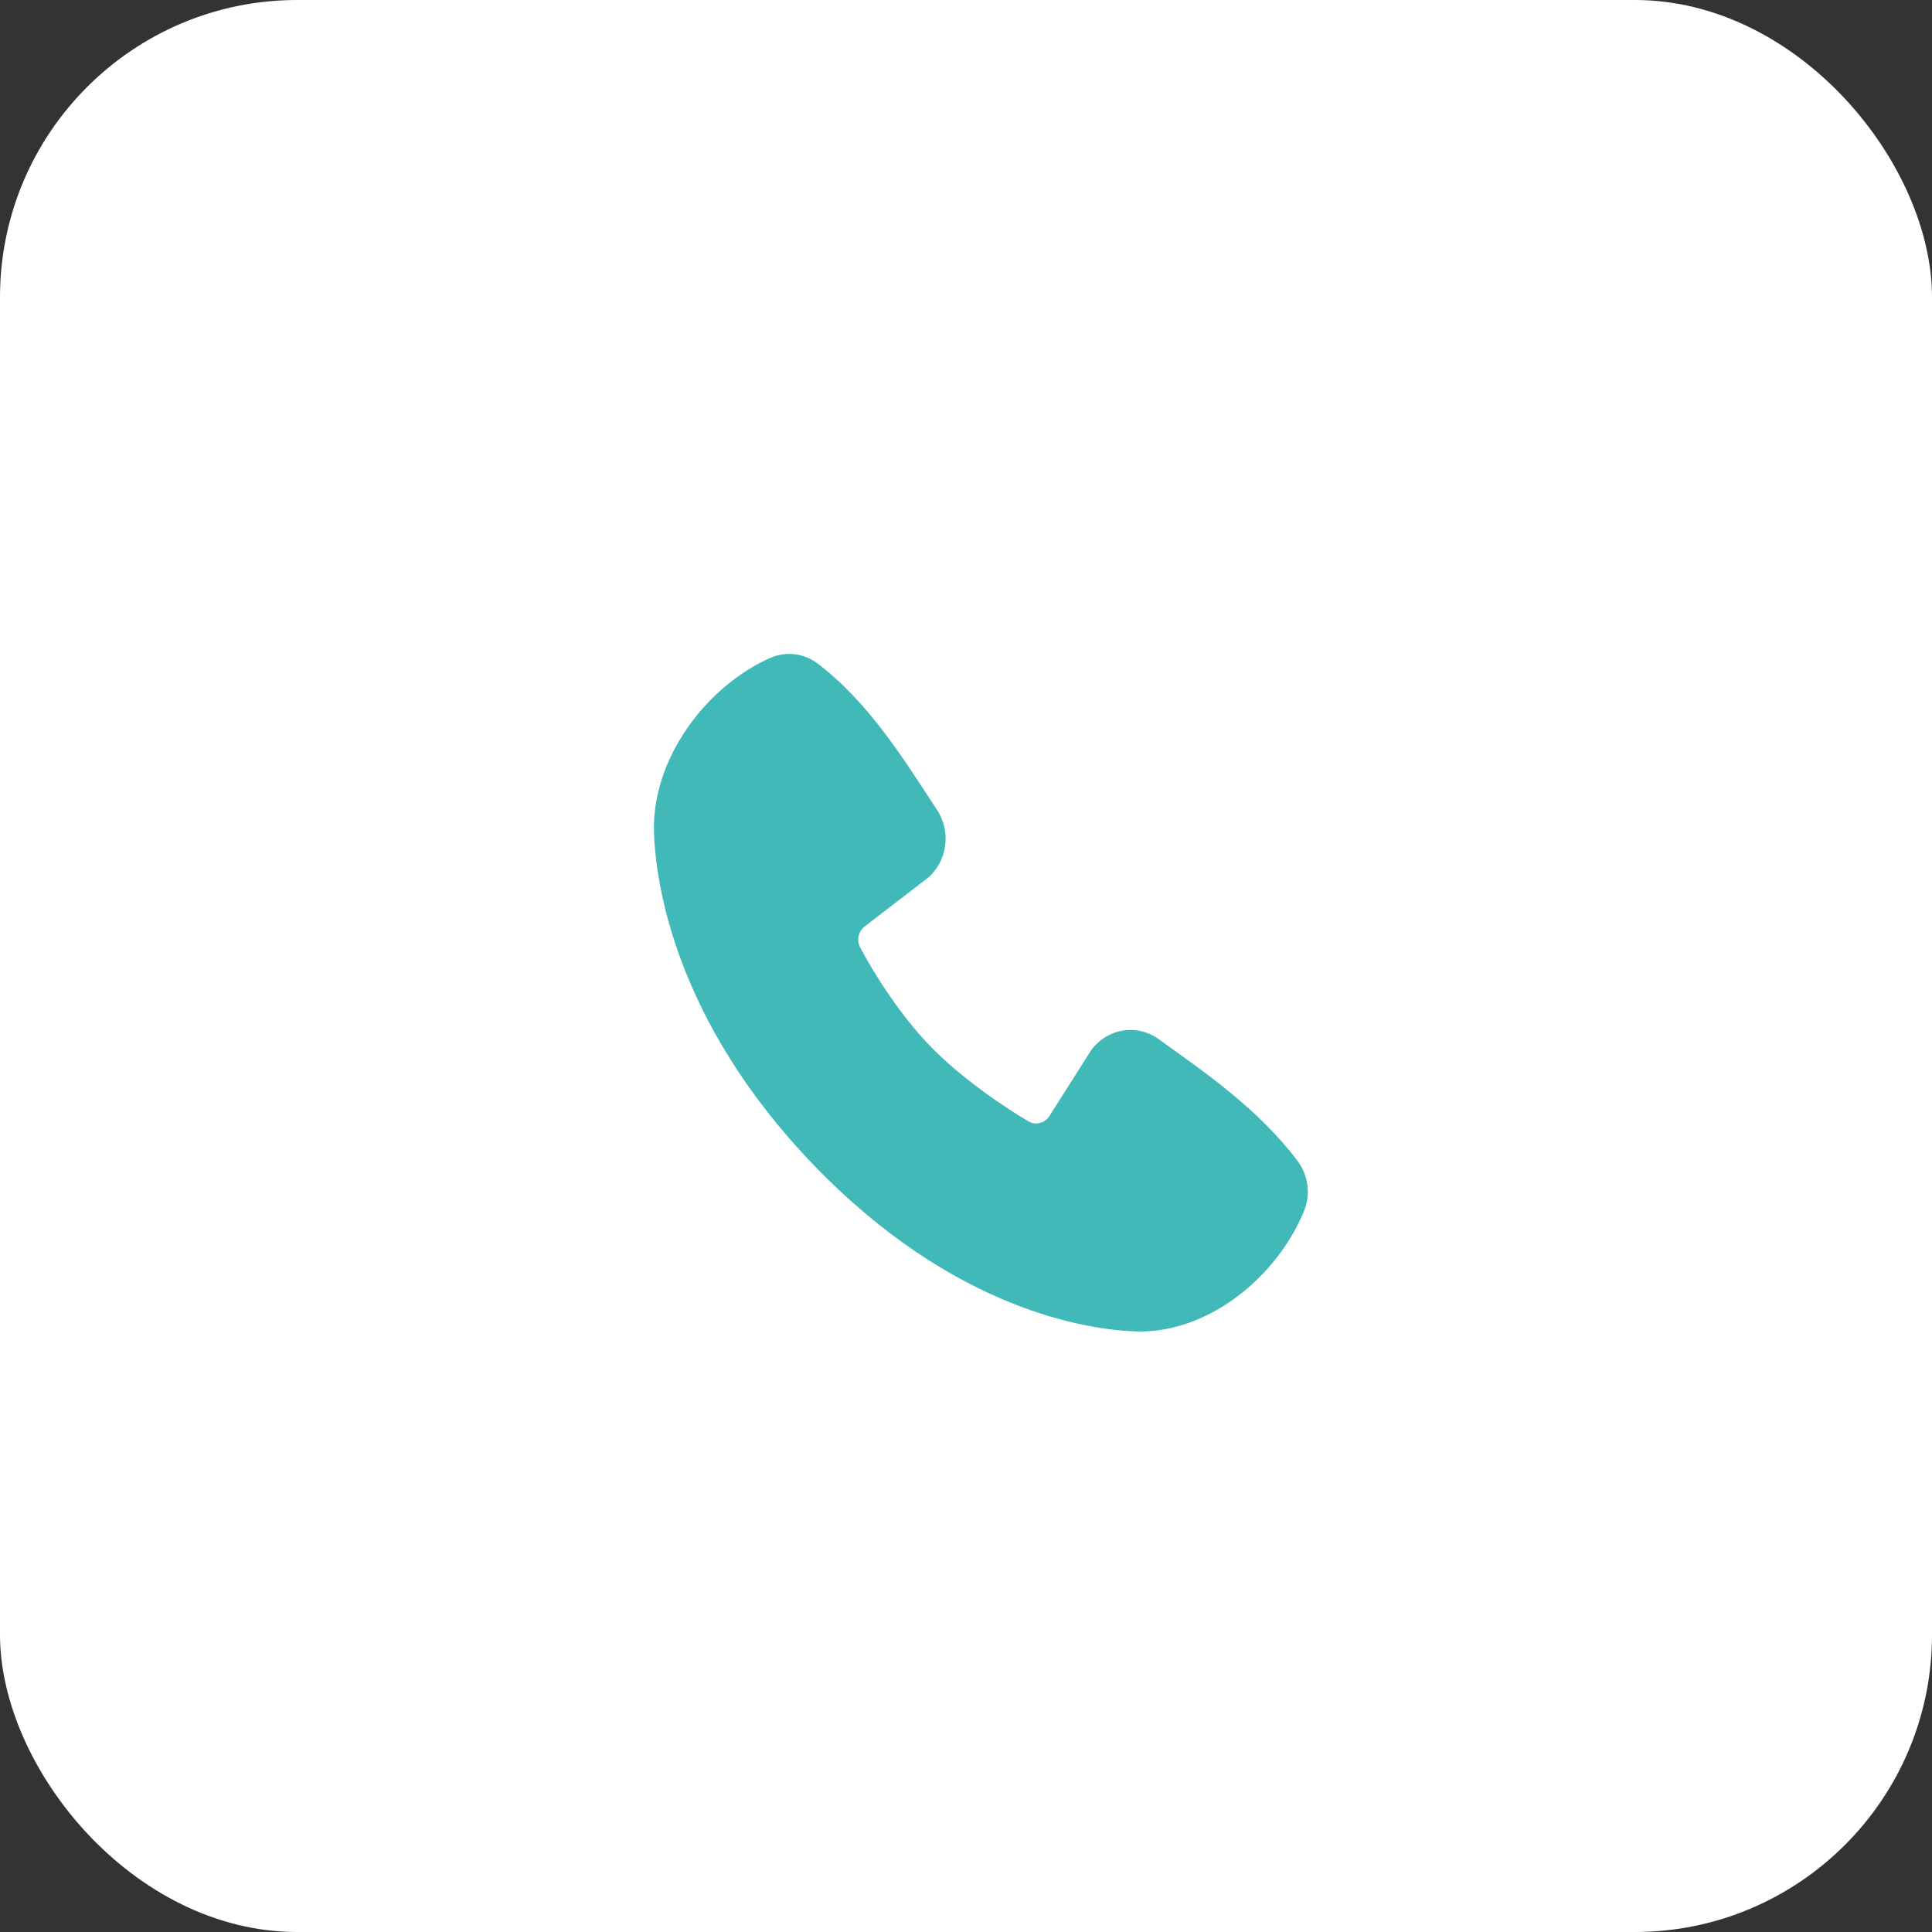
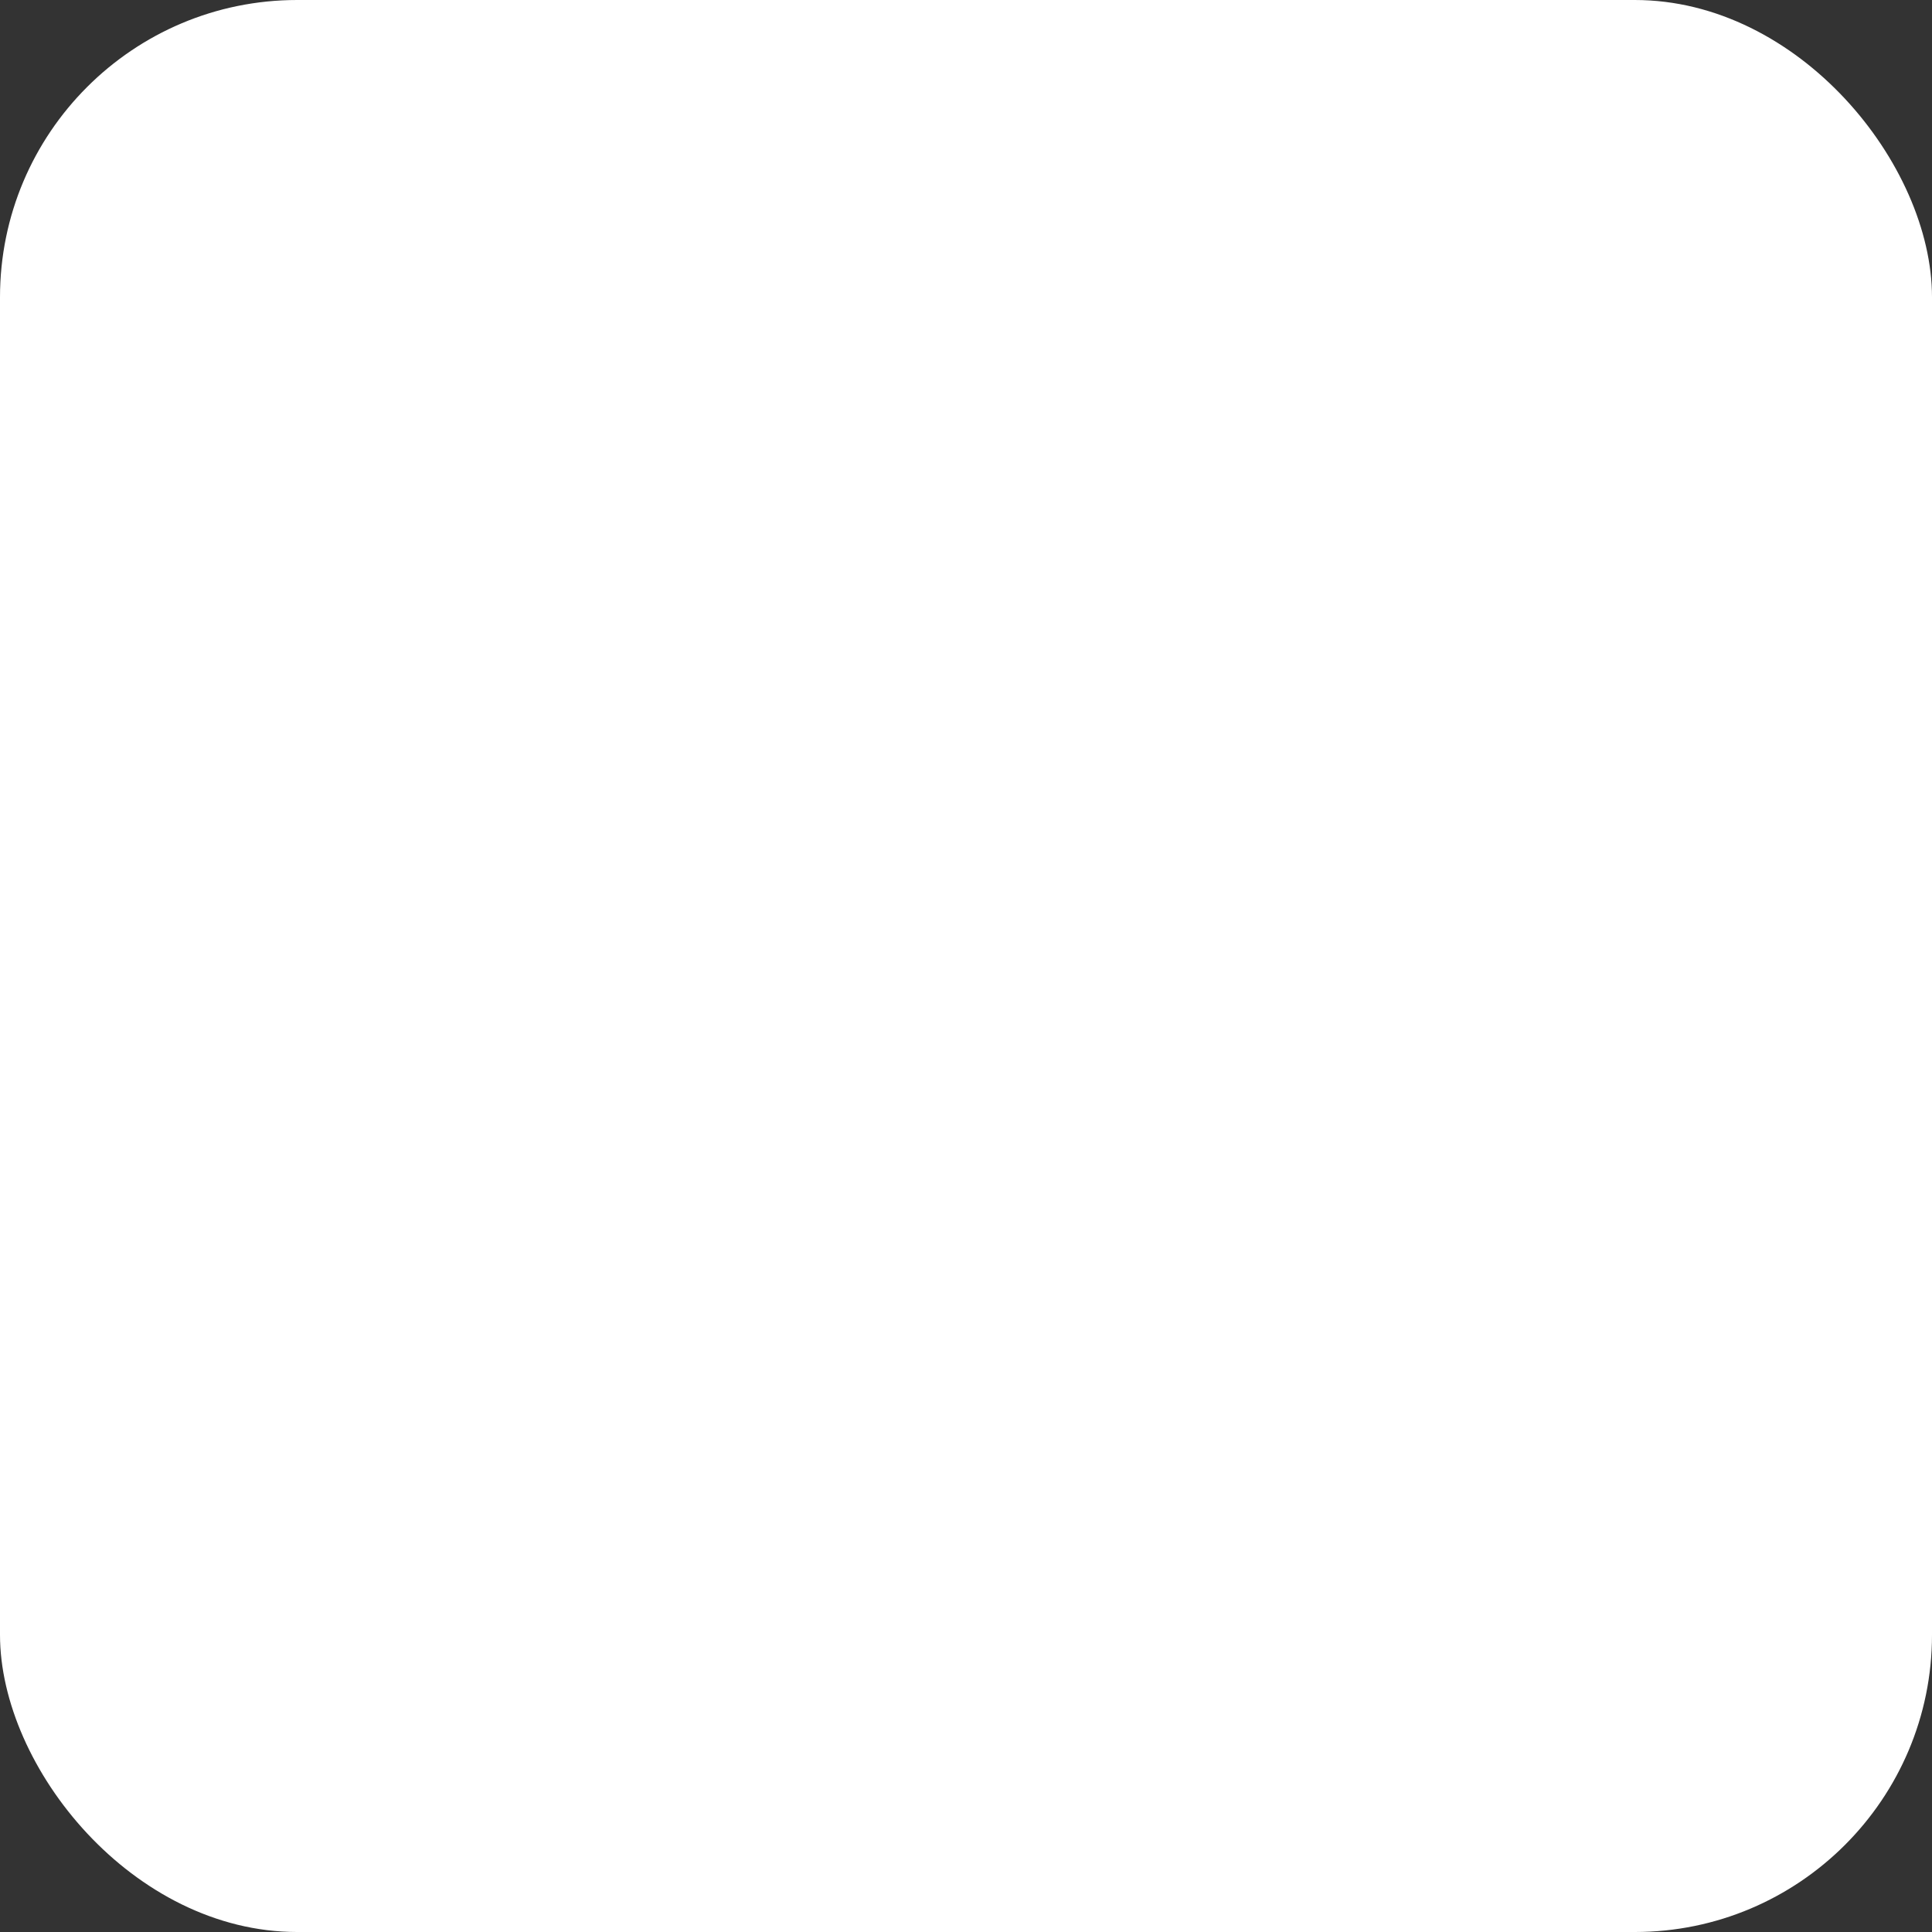
<svg xmlns="http://www.w3.org/2000/svg" width="65" height="65" viewBox="0 0 65 65" fill="none">
  <rect x="0" y="0" width="65" height="65" fill="#333333" stroke="none" />
  <rect width="65" height="65" rx="10" fill="white" />
-   <path fill-rule="evenodd" clip-rule="evenodd" d="M38.184 44.794C36.597 44.733 32.1 44.09 27.391 39.212C22.683 34.333 22.062 29.675 22.003 28.03C21.915 25.523 23.768 23.088 25.909 22.137C26.167 22.022 26.449 21.978 26.728 22.01C27.008 22.042 27.274 22.148 27.501 22.319C29.264 23.65 30.481 25.664 31.525 27.247C31.755 27.595 31.853 28.018 31.801 28.436C31.749 28.854 31.551 29.238 31.243 29.514L29.093 31.168C28.99 31.246 28.916 31.36 28.888 31.489C28.859 31.619 28.877 31.755 28.937 31.872C29.424 32.788 30.29 34.154 31.282 35.181C32.273 36.208 33.654 37.165 34.601 37.727C34.719 37.796 34.859 37.815 34.991 37.78C35.123 37.746 35.237 37.661 35.31 37.542L36.71 35.335C36.967 34.981 37.346 34.744 37.769 34.673C38.191 34.602 38.623 34.704 38.975 34.956C40.525 36.068 42.335 37.306 43.659 39.063C43.837 39.301 43.95 39.583 43.987 39.881C44.024 40.18 43.982 40.483 43.867 40.758C42.945 42.988 40.611 44.886 38.184 44.794Z" fill="#42B9B9" />
</svg>